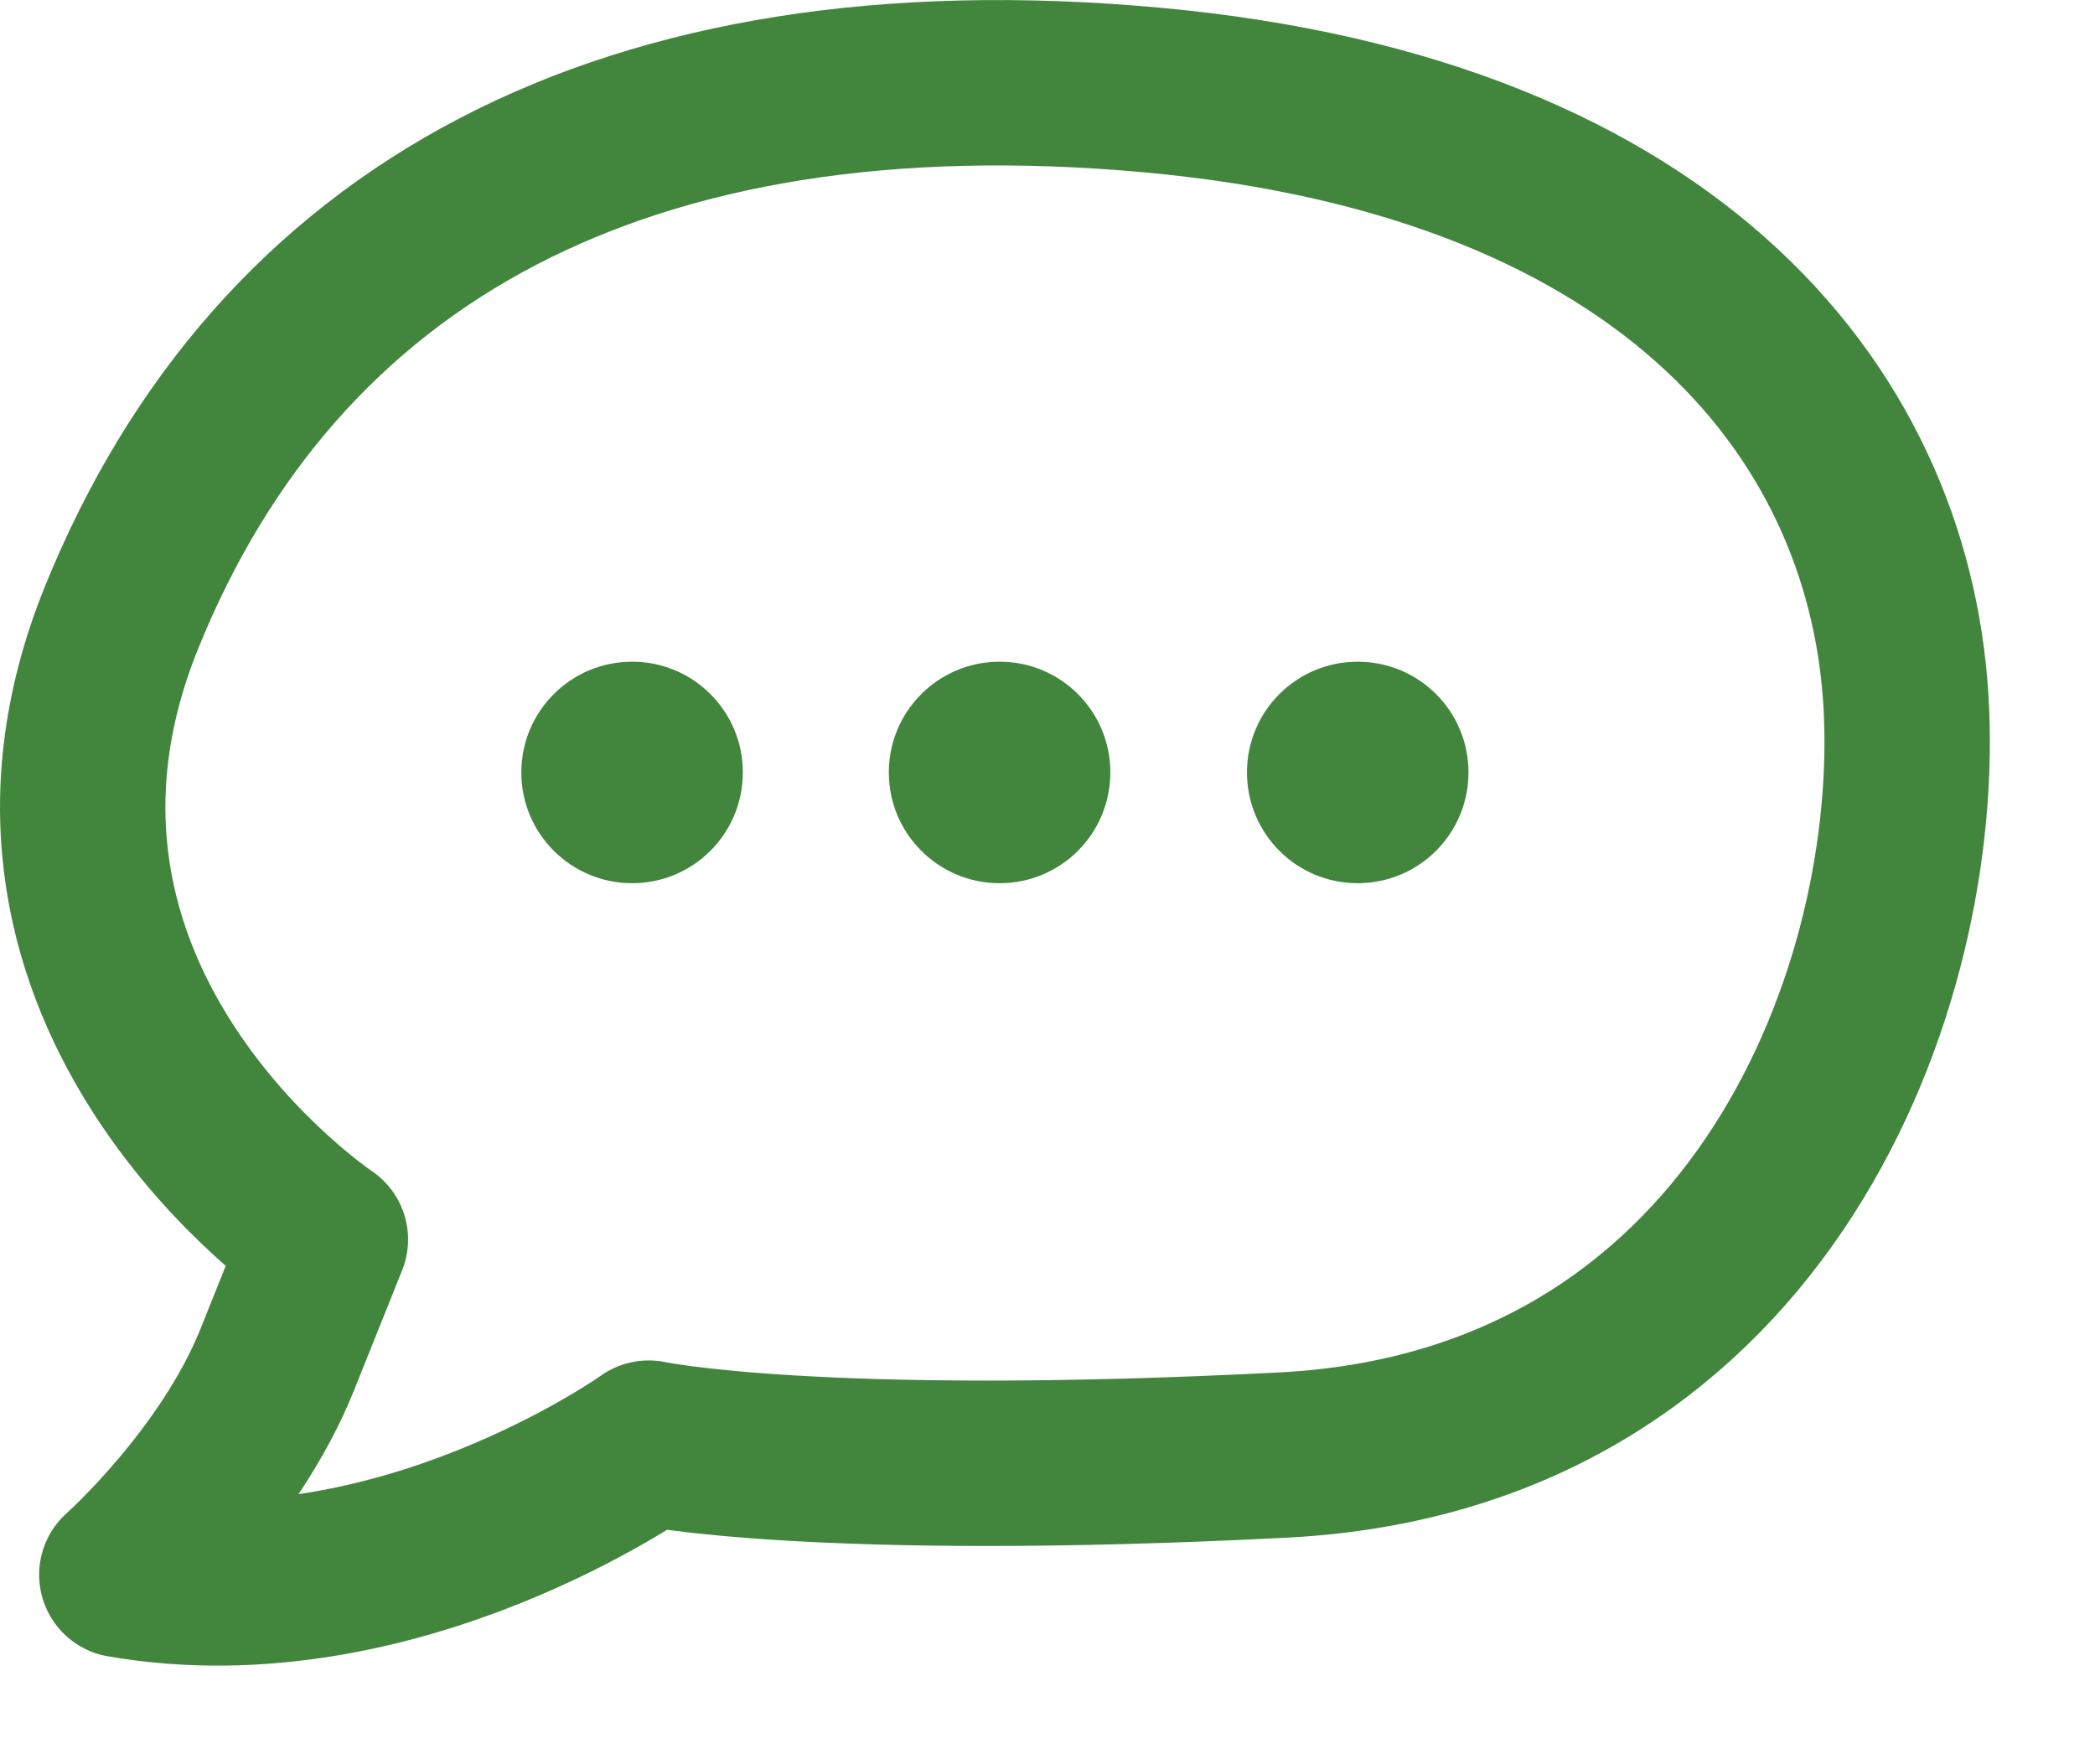
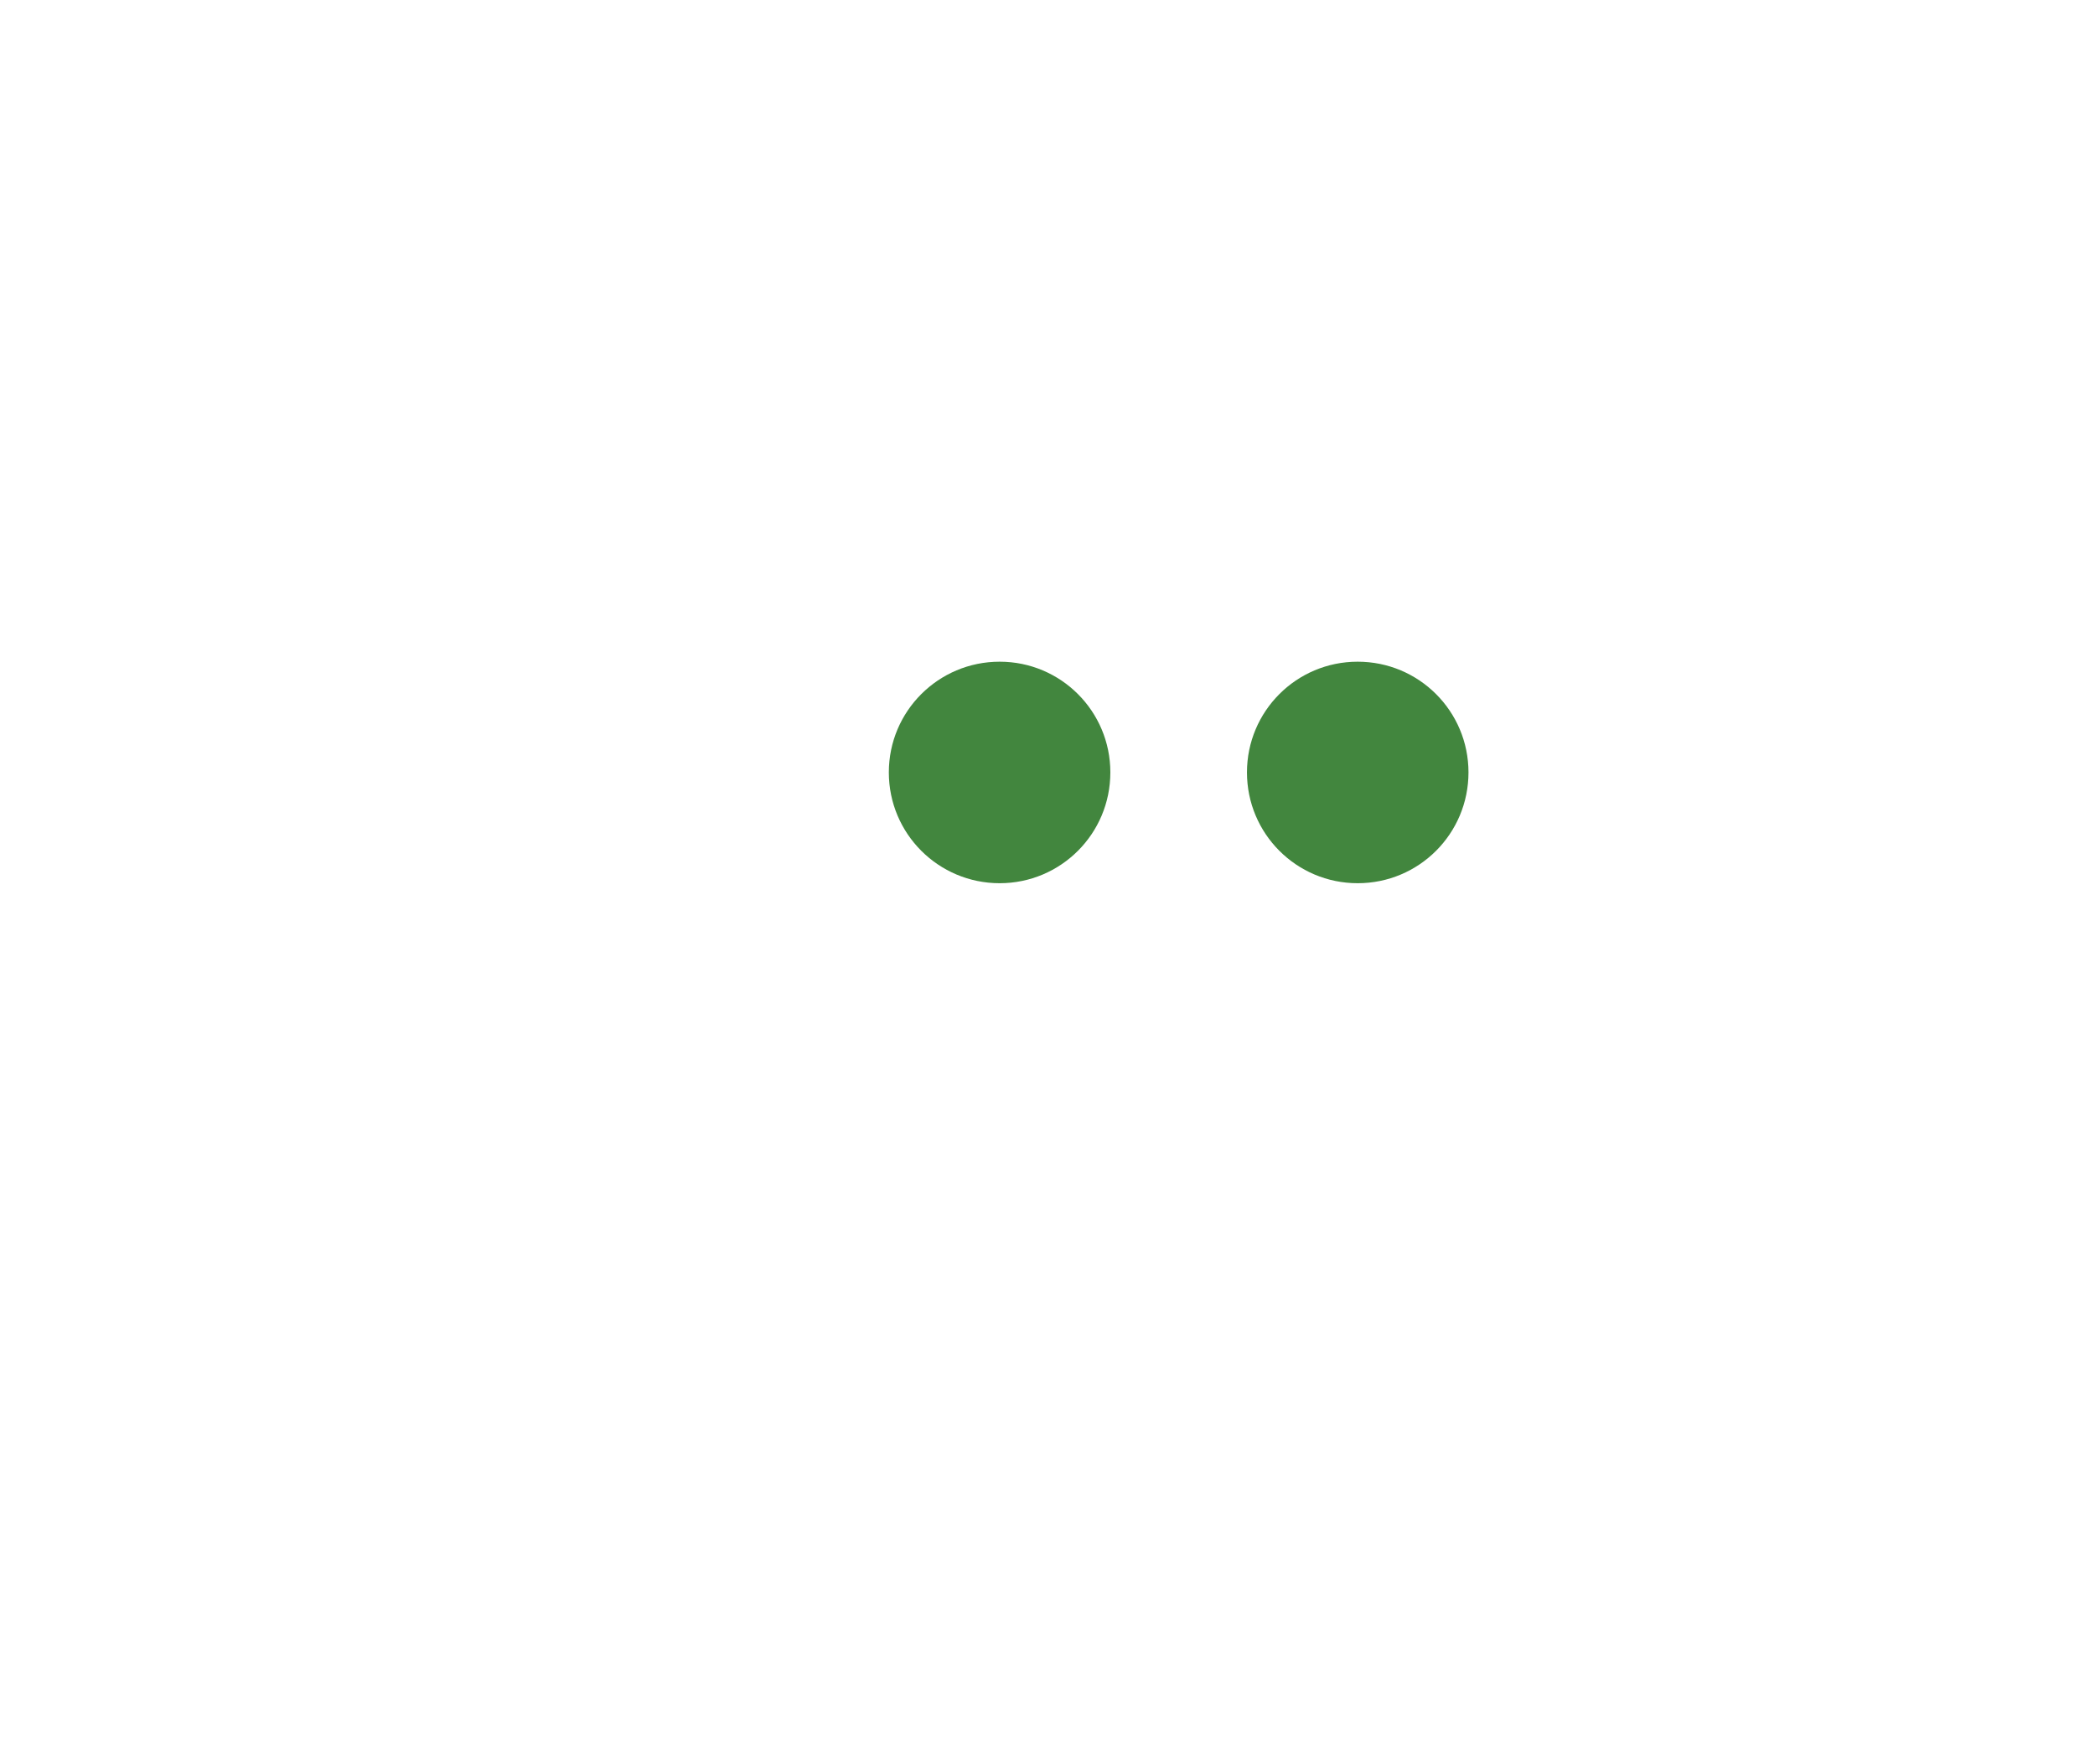
<svg xmlns="http://www.w3.org/2000/svg" width="19" height="16" viewBox="0 0 19 16" fill="none">
-   <path fill-rule="evenodd" clip-rule="evenodd" d="M1.105 14.282C1.105 14.282 2.082 13.413 2.516 12.327L2.951 11.241C2.951 11.241 -0.307 9.069 1.105 5.594C2.516 2.119 5.666 0.382 10.444 0.816C15.222 1.251 17.182 3.824 17.291 6.463C17.4 9.102 15.874 12.979 11.638 13.196C7.403 13.413 5.883 13.088 5.883 13.088C5.883 13.088 3.602 14.717 1.105 14.282Z" stroke="#42863E" stroke-width="1.5" stroke-linecap="round" stroke-linejoin="round" />
-   <path fill-rule="evenodd" clip-rule="evenodd" d="M6.737 7.005C6.737 7.561 6.288 8.01 5.733 8.01C5.178 8.01 4.728 7.561 4.728 7.005C4.728 6.45 5.178 6.001 5.733 6.001C6.288 6.001 6.737 6.45 6.737 7.005" fill="#42863E" />
  <path fill-rule="evenodd" clip-rule="evenodd" d="M10.07 7.005C10.07 7.561 9.621 8.01 9.066 8.01C8.511 8.01 8.061 7.561 8.061 7.005C8.061 6.45 8.511 6.001 9.066 6.001C9.621 6.001 10.07 6.45 10.07 7.005" fill="#42863E" />
  <path fill-rule="evenodd" clip-rule="evenodd" d="M13.318 7.005C13.318 7.561 12.869 8.01 12.313 8.01C11.758 8.01 11.309 7.561 11.309 7.005C11.309 6.45 11.758 6.001 12.313 6.001C12.869 6.001 13.318 6.45 13.318 7.005" fill="#42863E" />
</svg>